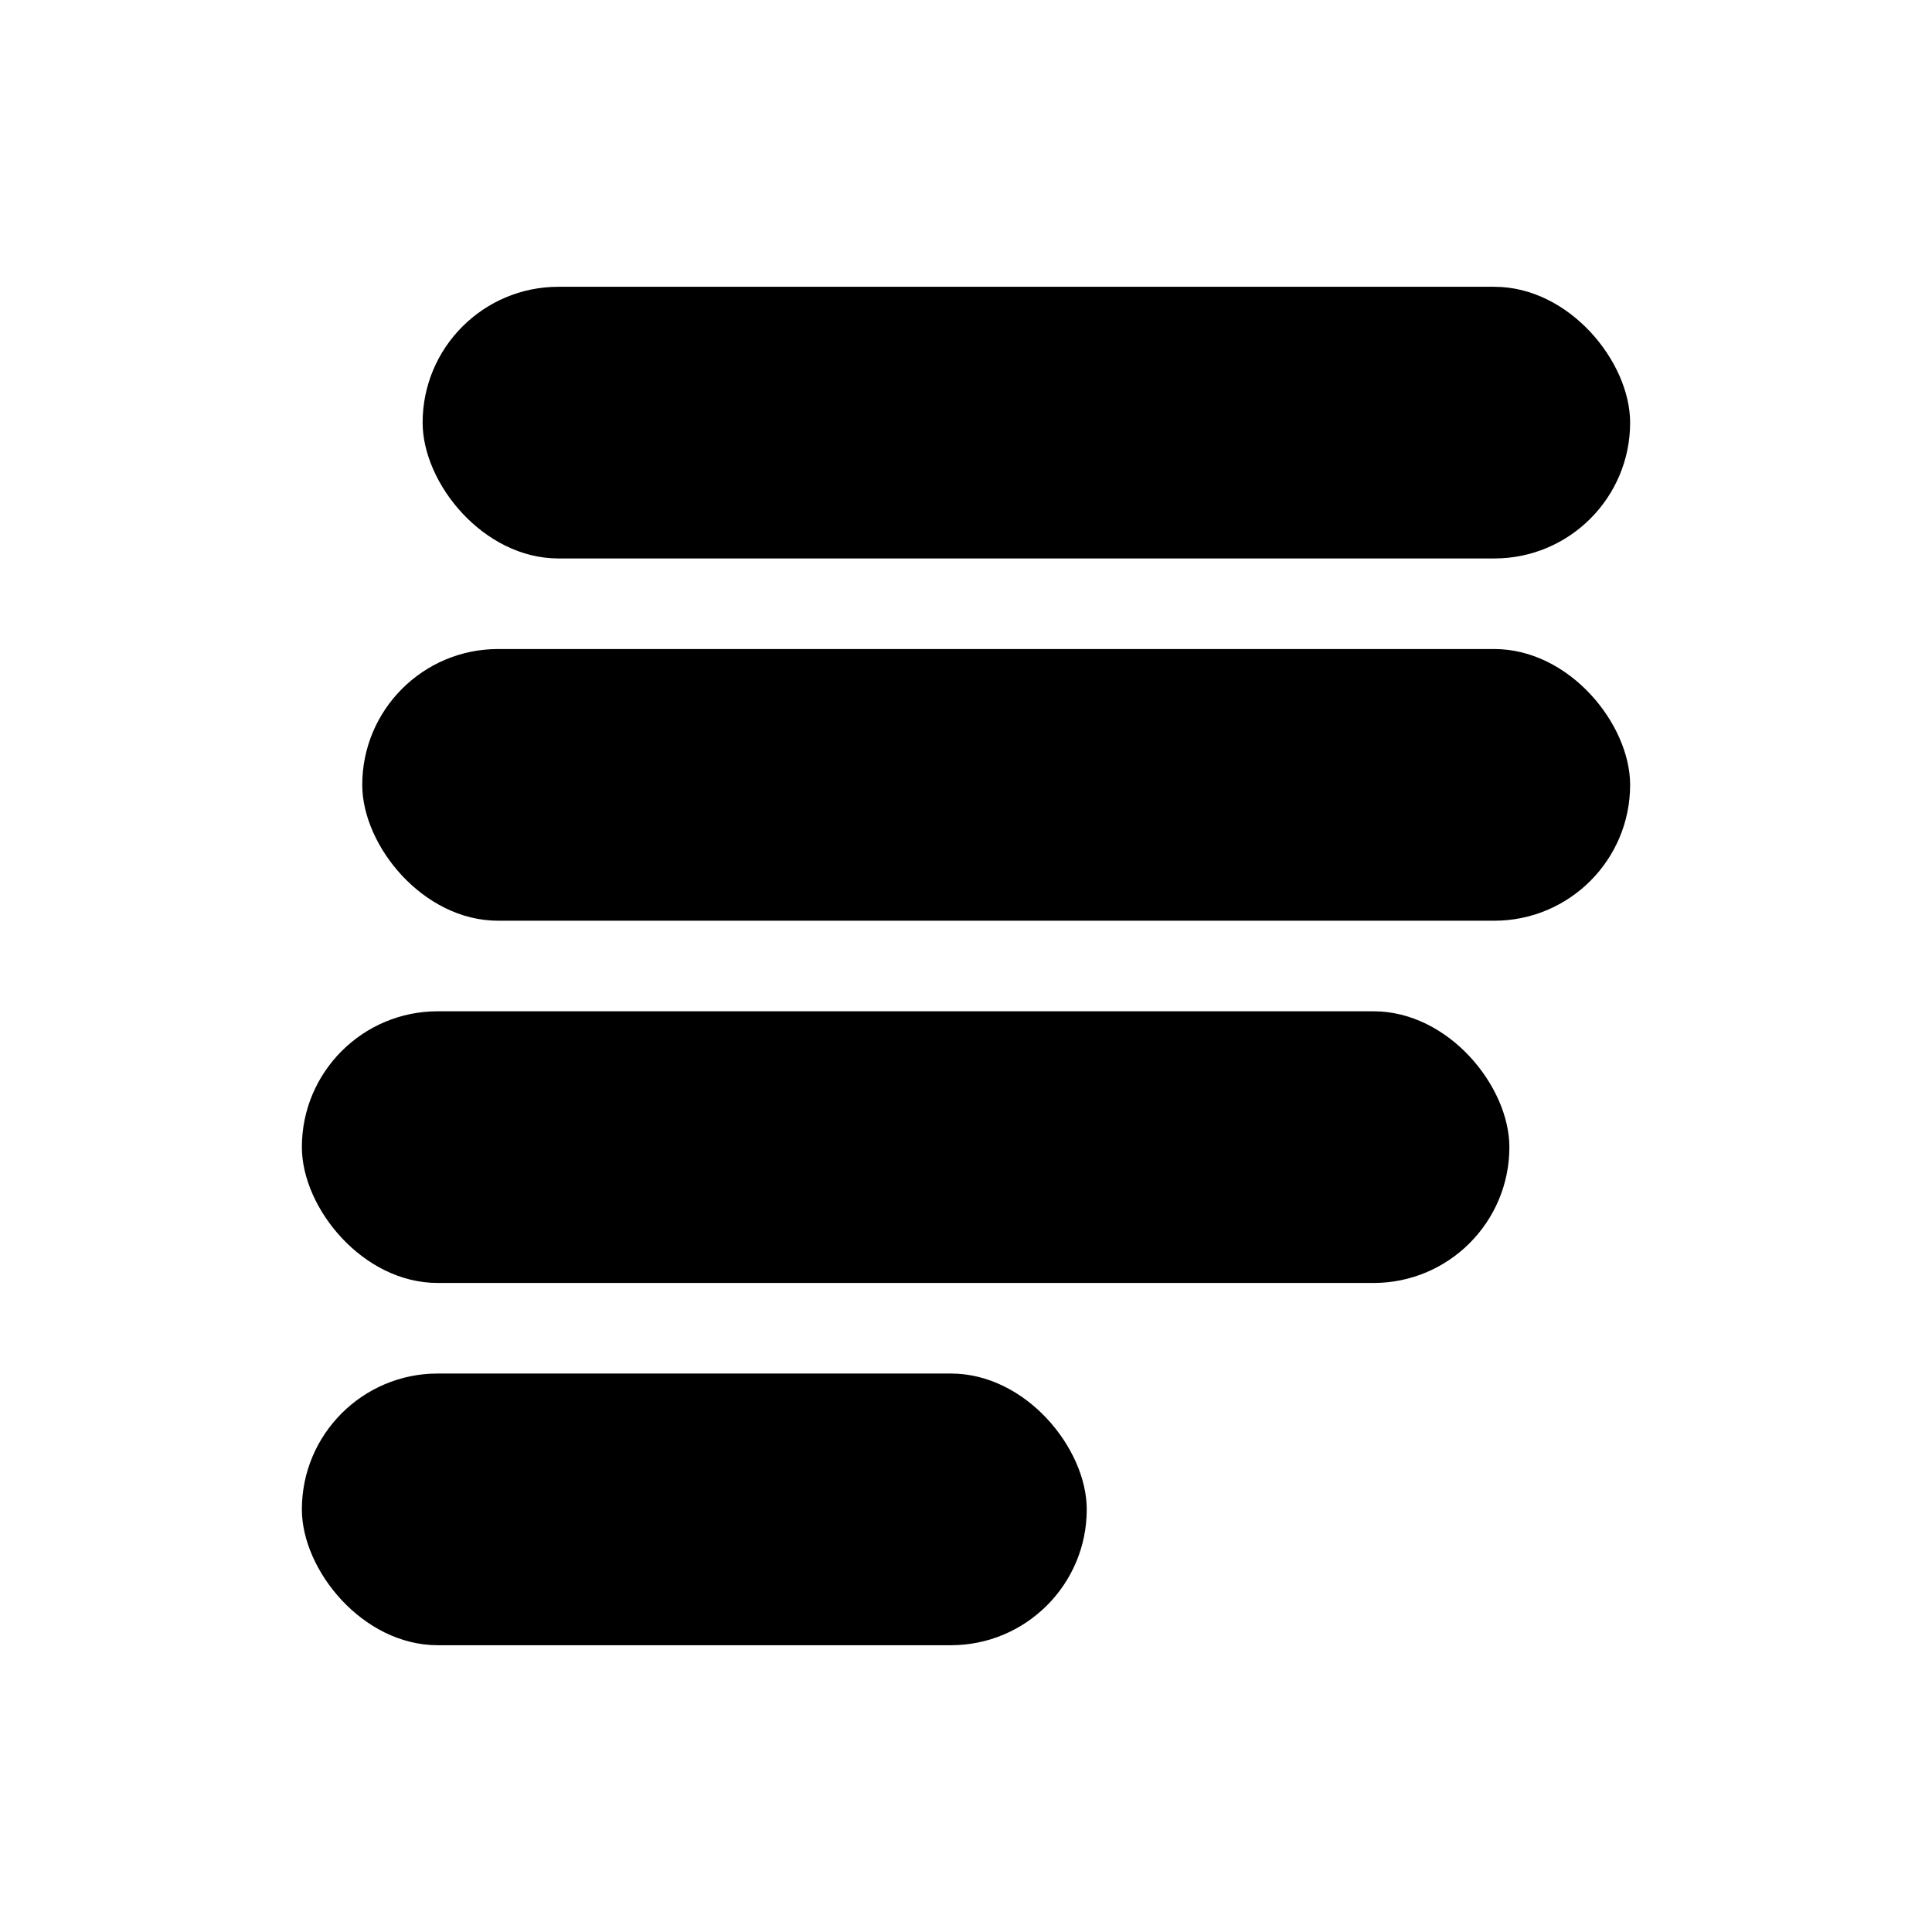
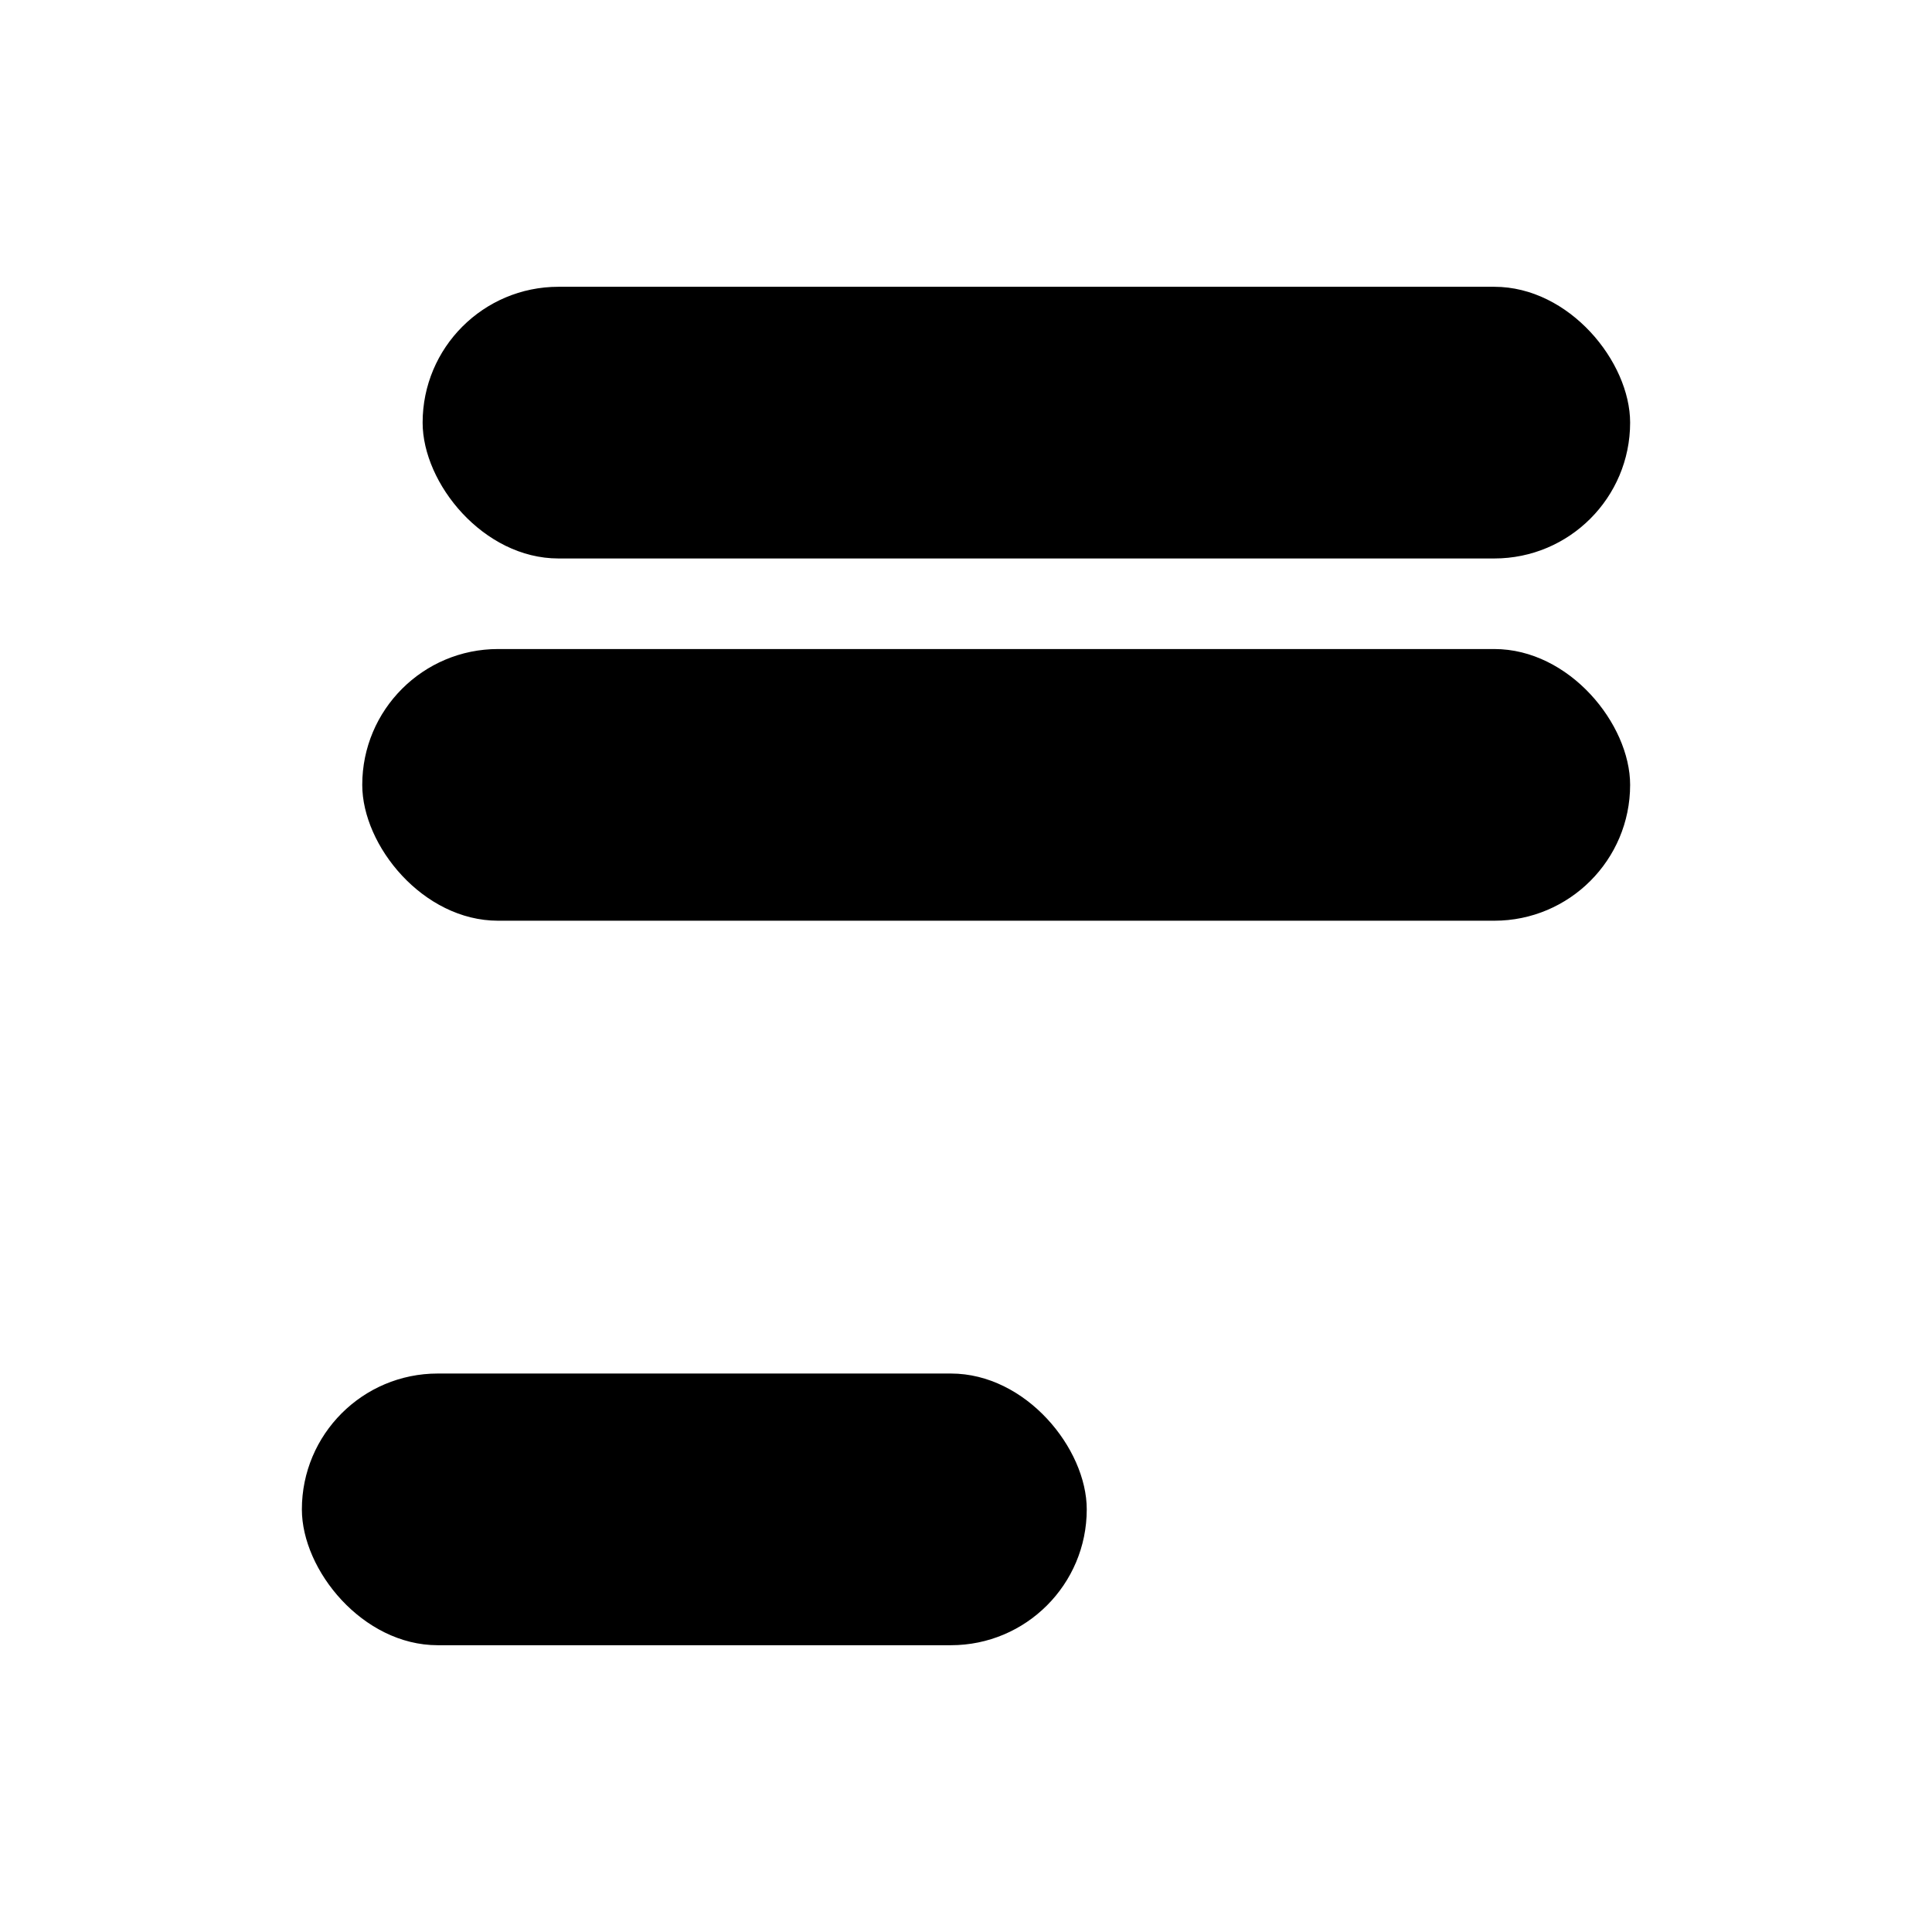
<svg xmlns="http://www.w3.org/2000/svg" viewBox="0 0 512 512" role="img" aria-label="PacStac logo">
  <g fill="currentColor">
    <rect x="112" y="76" width="320" height="72" rx="36" />
    <rect x="96" y="172" width="336" height="72" rx="36" />
-     <rect x="80" y="268" width="320" height="72" rx="36" />
    <rect x="80" y="364" width="208" height="72" rx="36" />
  </g>
</svg>